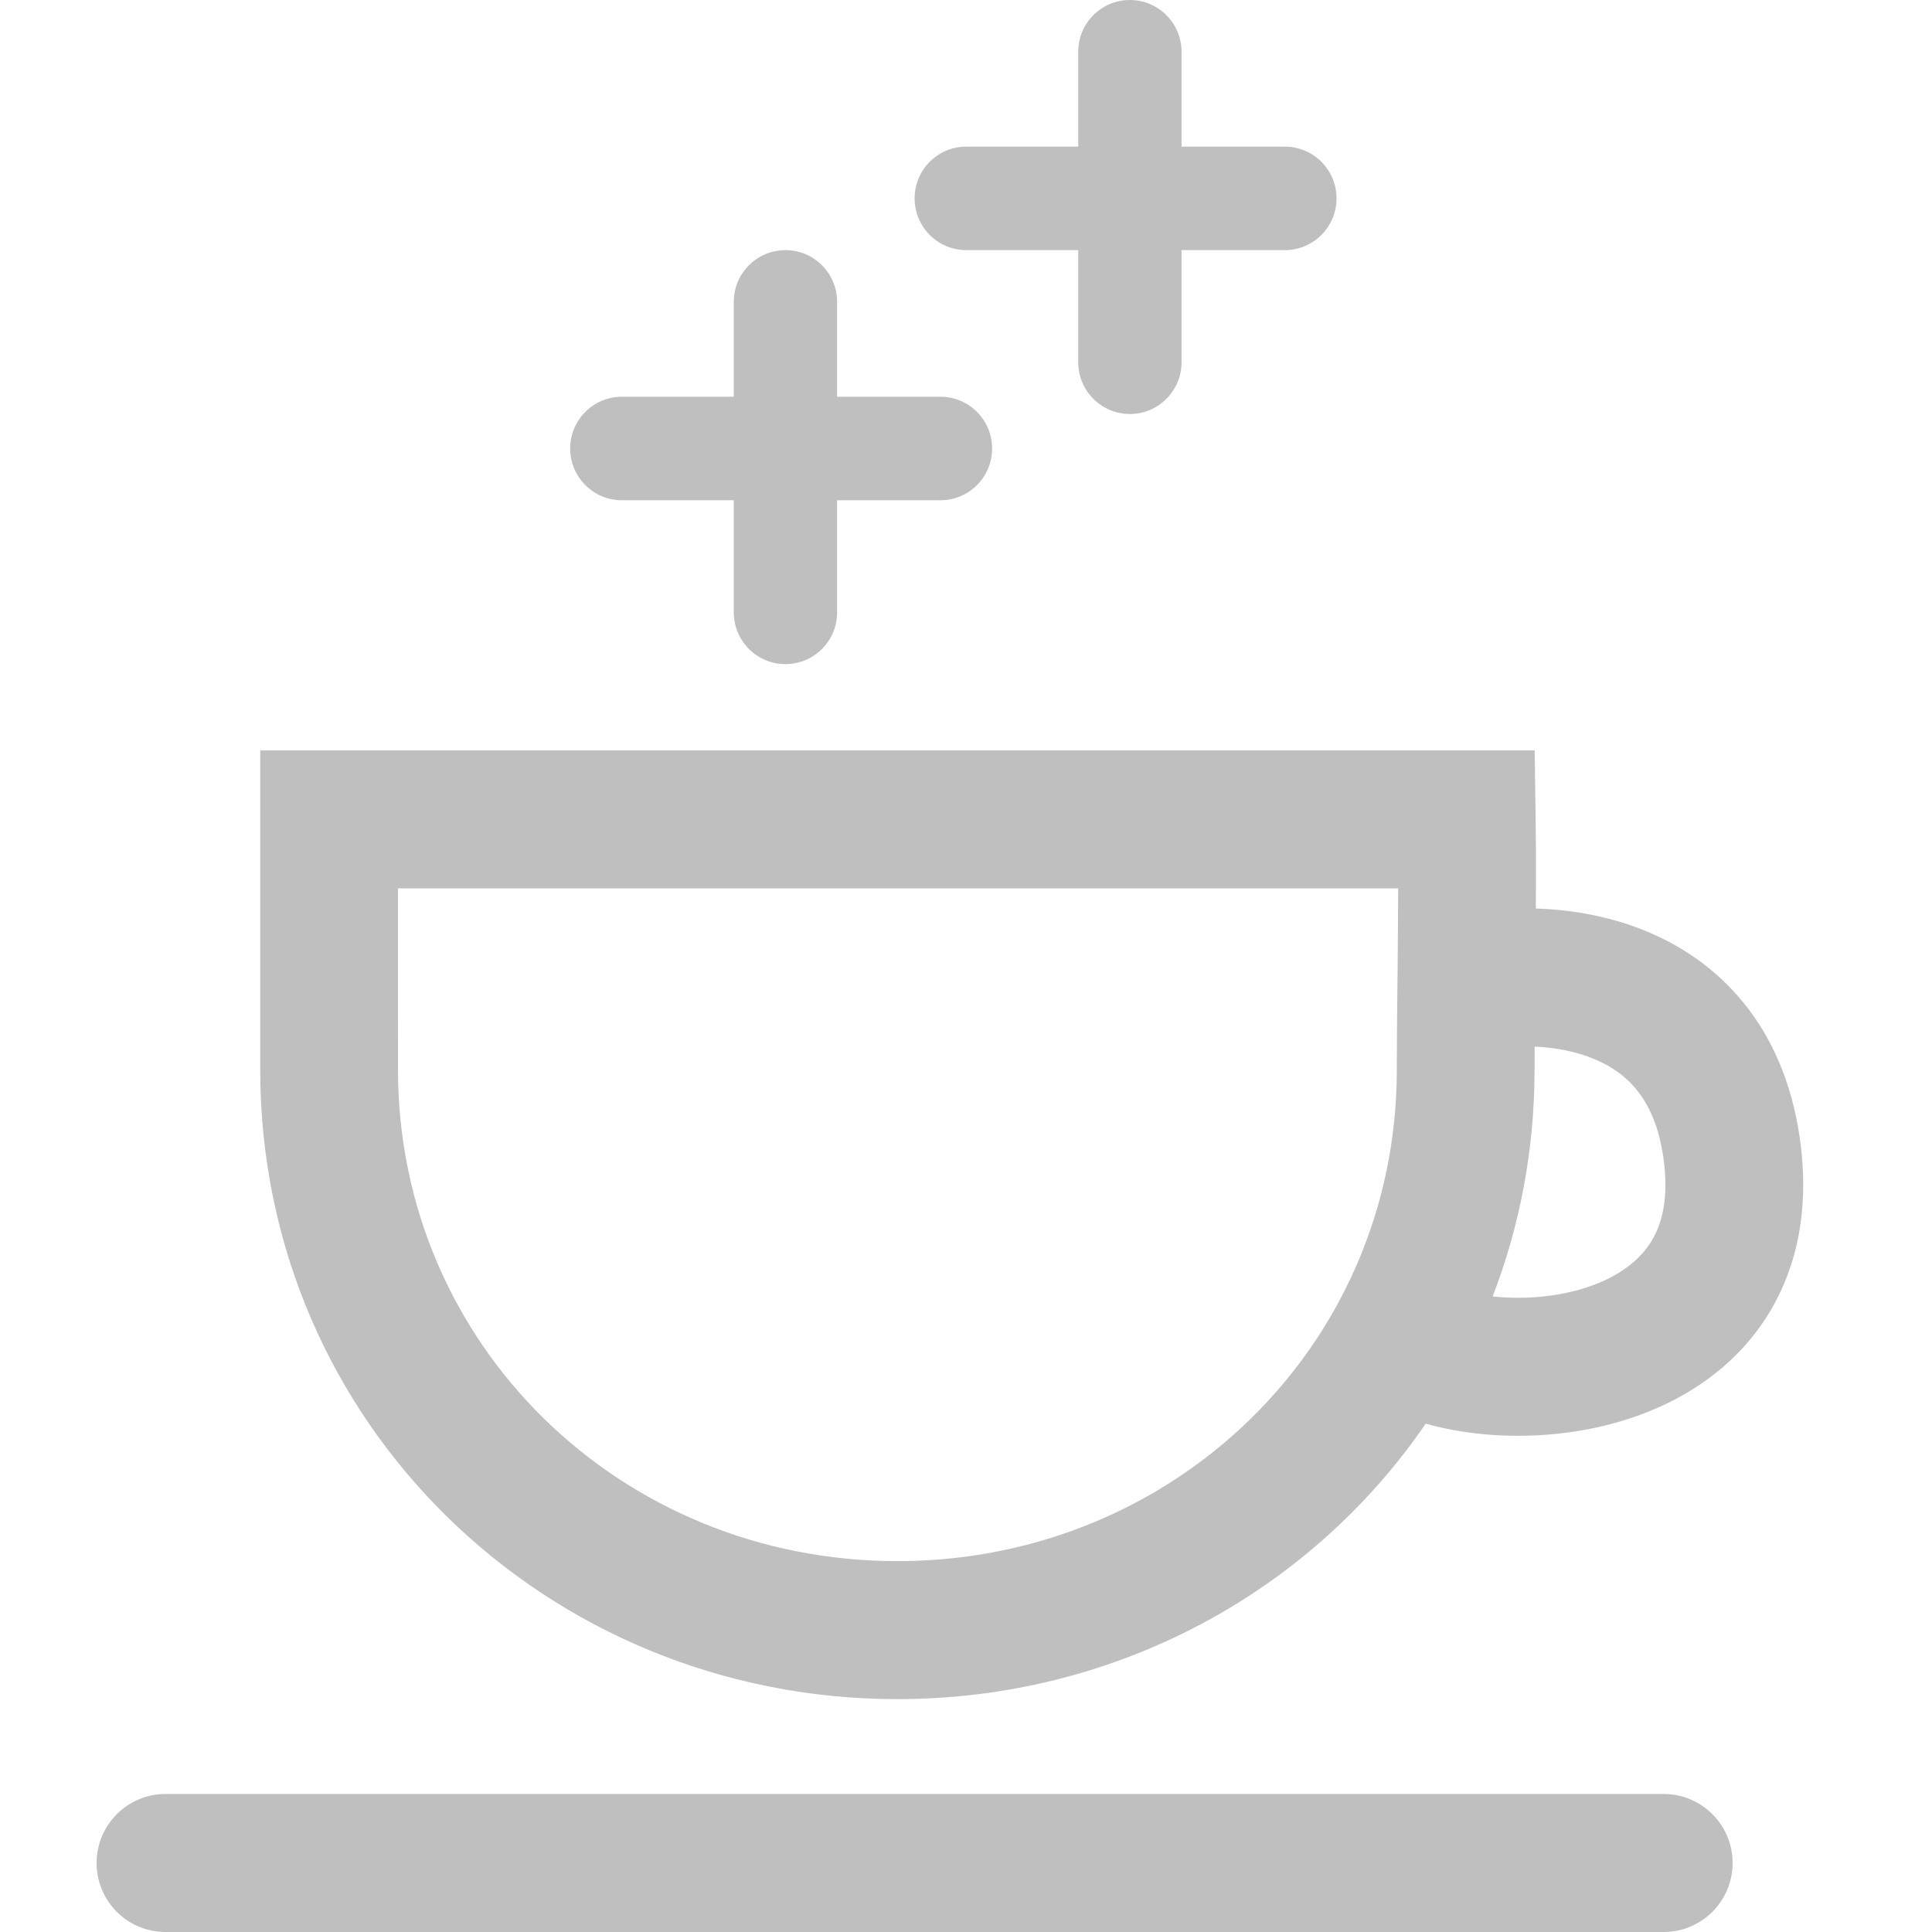
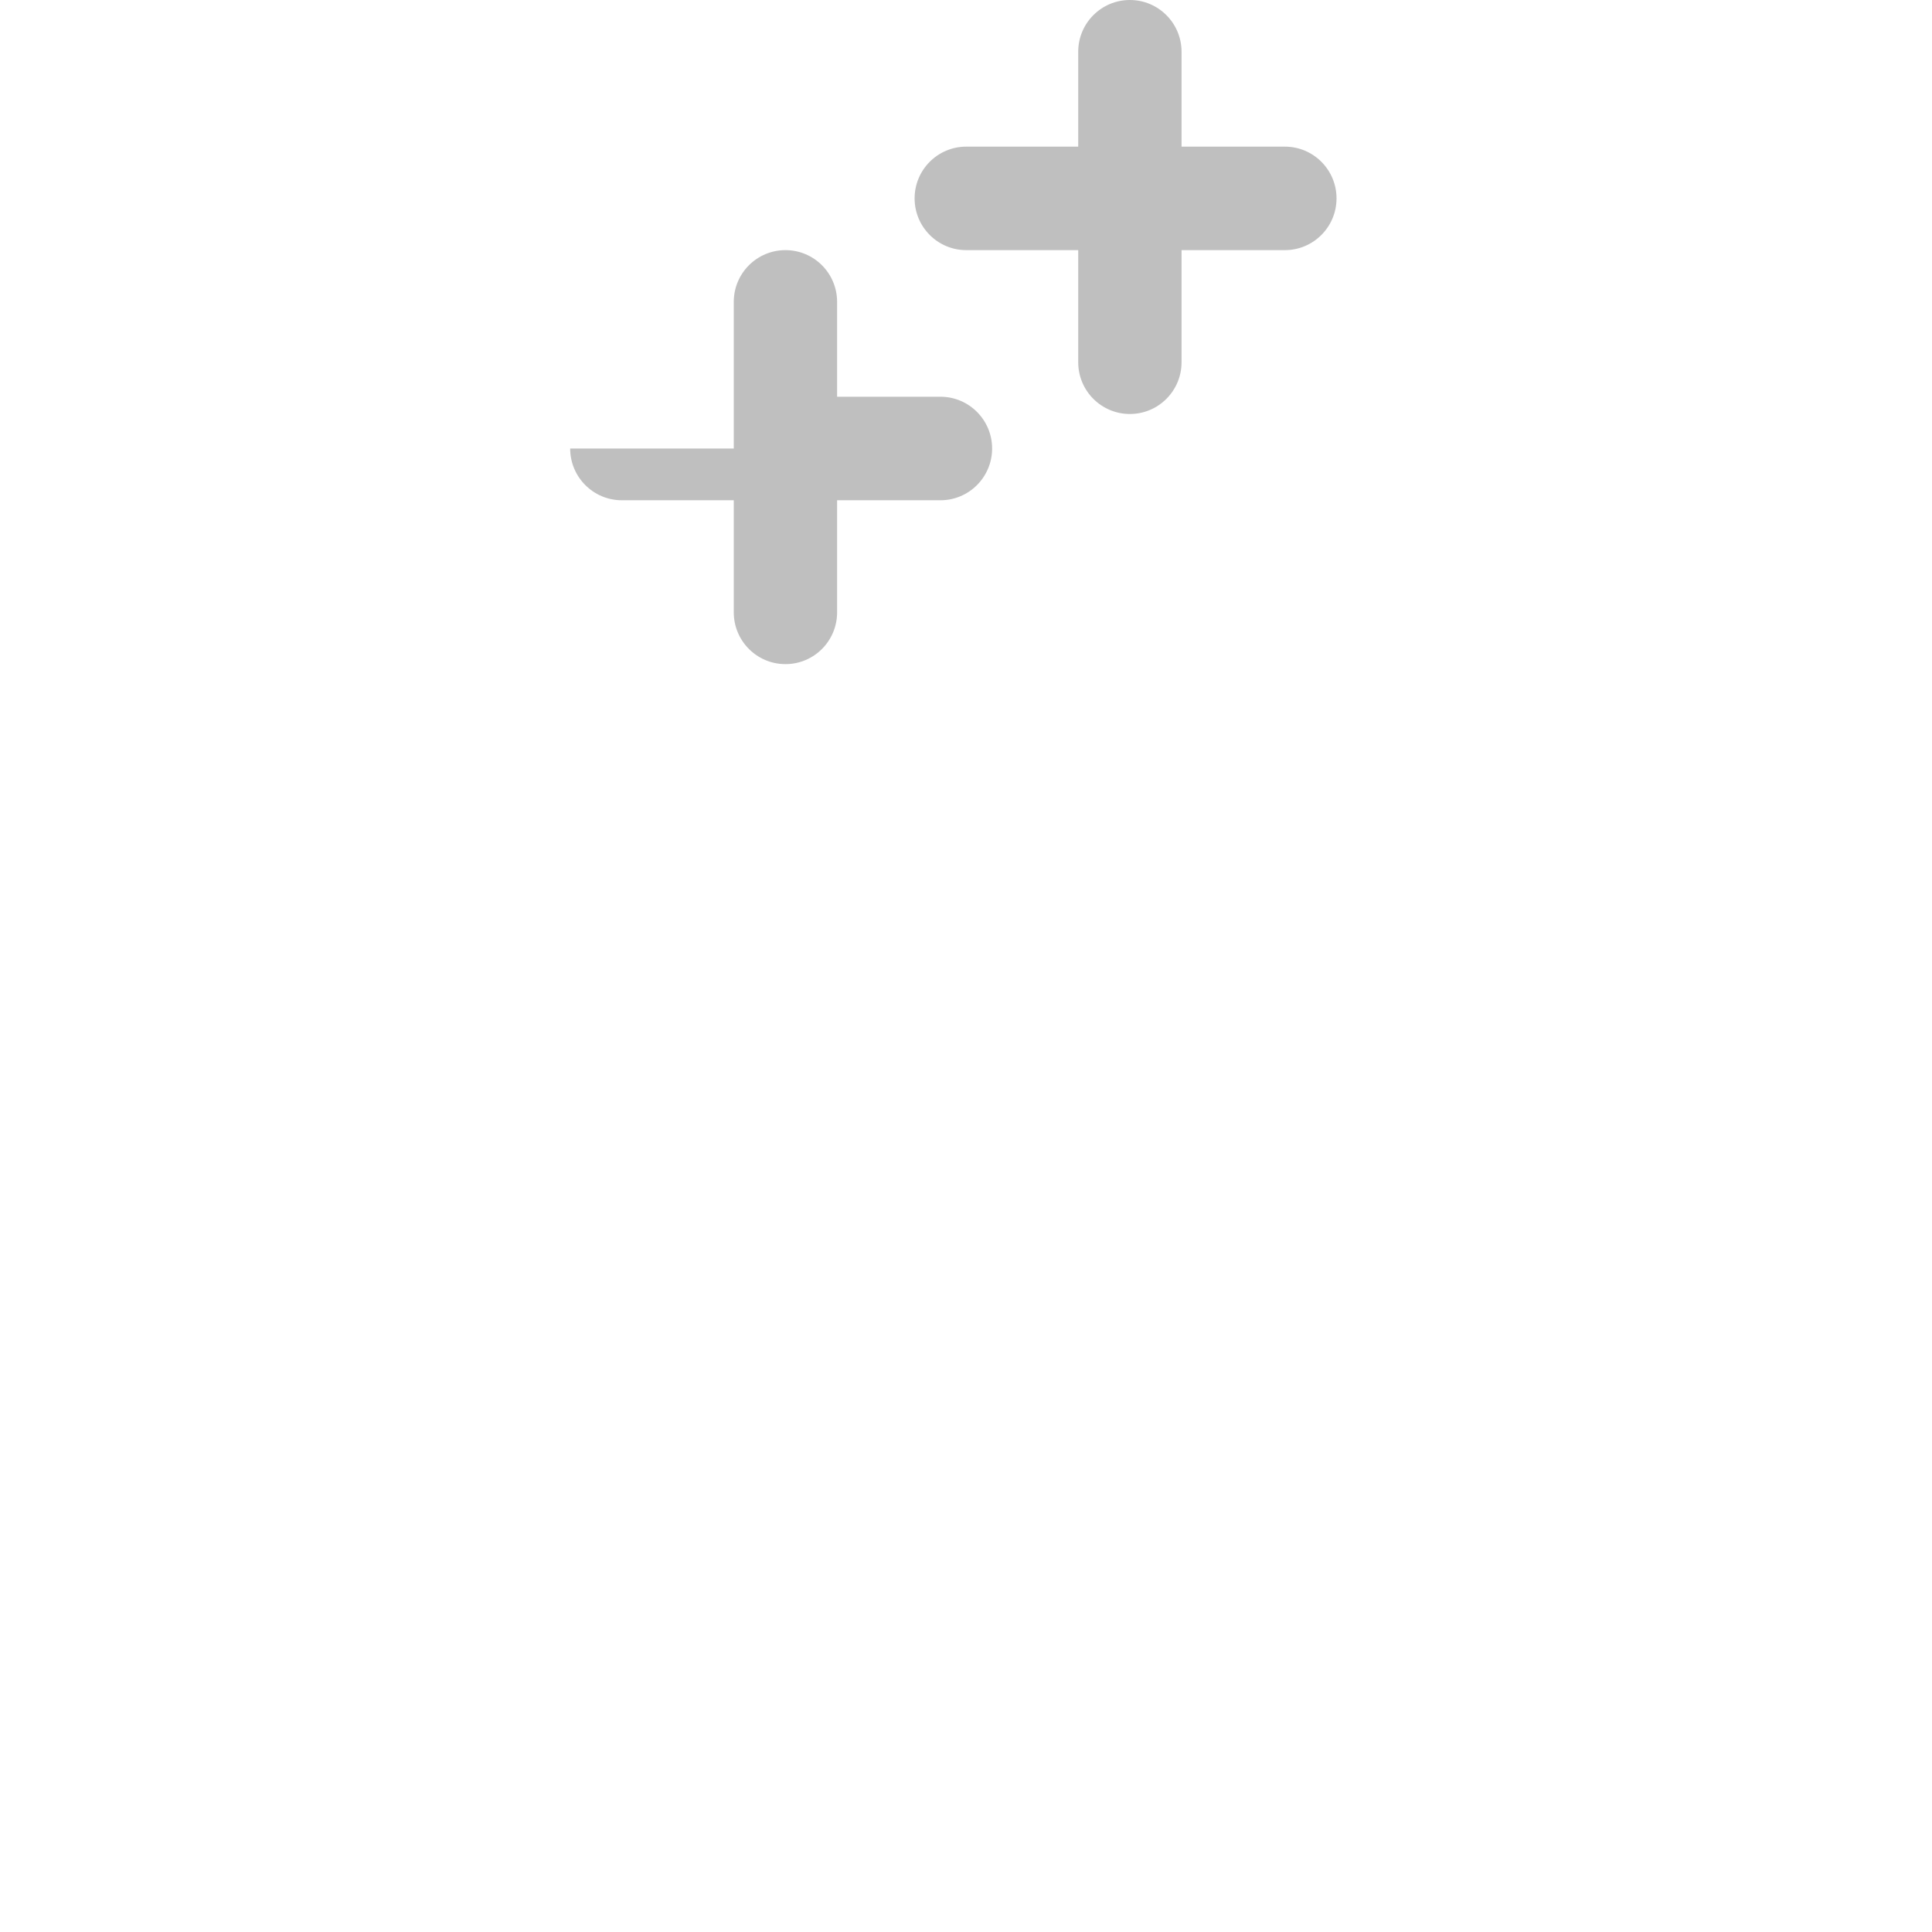
<svg xmlns="http://www.w3.org/2000/svg" width="60" height="60" viewBox="0 0 60 60" fill="none">
-   <path fill-rule="evenodd" clip-rule="evenodd" d="M24.393 7.768C25.279 7.768 25.997 8.487 25.997 9.375V12.321H29.206C30.092 12.321 30.811 13.041 30.811 13.929C30.811 14.816 30.092 15.536 29.206 15.536H25.997V19.018C25.997 19.905 25.279 20.625 24.393 20.625C23.507 20.625 22.788 19.905 22.788 19.018V15.536H19.312C18.426 15.536 17.707 14.816 17.707 13.929C17.707 13.041 18.426 12.321 19.312 12.321H22.788V9.375C22.788 8.487 23.507 7.768 24.393 7.768Z" fill="#BFBFBF" />
-   <path fill-rule="evenodd" clip-rule="evenodd" d="M8.082 23.304H47.661L47.69 25.416C47.703 26.284 47.703 27.249 47.697 28.215C48.814 28.25 50.032 28.456 51.199 28.95C53.564 29.952 55.521 32.072 55.933 35.647C56.186 37.847 55.717 39.74 54.637 41.231C53.583 42.688 52.086 43.571 50.597 44.057C49.111 44.543 47.528 44.671 46.112 44.544C45.5 44.489 44.876 44.382 44.276 44.214C40.711 49.422 34.678 52.768 27.869 52.768C16.983 52.768 8.081 44.204 8.081 33.214C8.081 32.663 8.081 31.976 8.081 31.215C8.081 29.422 8.08 27.223 8.081 25.445L8.082 23.304ZM46.356 40.261C46.402 40.266 46.448 40.271 46.494 40.275C47.406 40.357 48.4 40.267 49.271 39.983C50.14 39.699 50.78 39.259 51.173 38.716C51.542 38.207 51.83 37.421 51.682 36.139C51.453 34.143 50.52 33.316 49.533 32.898C48.947 32.65 48.29 32.532 47.66 32.502C47.658 32.759 47.657 32.997 47.657 33.214C47.657 35.705 47.198 38.08 46.356 40.261ZM12.359 27.589C12.359 28.821 12.359 30.095 12.359 31.213C12.359 31.974 12.36 32.662 12.36 33.214C12.36 41.752 19.26 48.482 27.869 48.482C33.809 48.482 38.938 45.272 41.544 40.491C42.712 38.346 43.379 35.876 43.379 33.214C43.379 32.533 43.388 31.659 43.397 30.716L43.4 30.514C43.409 29.57 43.419 28.563 43.421 27.589H12.359ZM3 57.857C3 56.674 3.958 55.714 5.139 55.714H51.668C52.85 55.714 53.808 56.674 53.808 57.857C53.808 59.041 52.85 60 51.668 60H5.139C3.958 60 3 59.041 3 57.857Z" fill="#BFBFBF" />
+   <path fill-rule="evenodd" clip-rule="evenodd" d="M24.393 7.768C25.279 7.768 25.997 8.487 25.997 9.375V12.321H29.206C30.092 12.321 30.811 13.041 30.811 13.929C30.811 14.816 30.092 15.536 29.206 15.536H25.997V19.018C25.997 19.905 25.279 20.625 24.393 20.625C23.507 20.625 22.788 19.905 22.788 19.018V15.536H19.312C18.426 15.536 17.707 14.816 17.707 13.929H22.788V9.375C22.788 8.487 23.507 7.768 24.393 7.768Z" fill="#BFBFBF" />
  <path fill-rule="evenodd" clip-rule="evenodd" d="M35.089 0C35.975 0 36.694 0.72 36.694 1.607V4.554H39.902C40.788 4.554 41.507 5.273 41.507 6.161C41.507 7.048 40.788 7.768 39.902 7.768H36.694V11.25C36.694 12.138 35.975 12.857 35.089 12.857C34.203 12.857 33.485 12.138 33.485 11.25V7.768H30.008C29.122 7.768 28.404 7.048 28.404 6.161C28.404 5.273 29.122 4.554 30.008 4.554H33.485V1.607C33.485 0.72 34.203 0 35.089 0Z" fill="#BFBFBF" />
</svg>